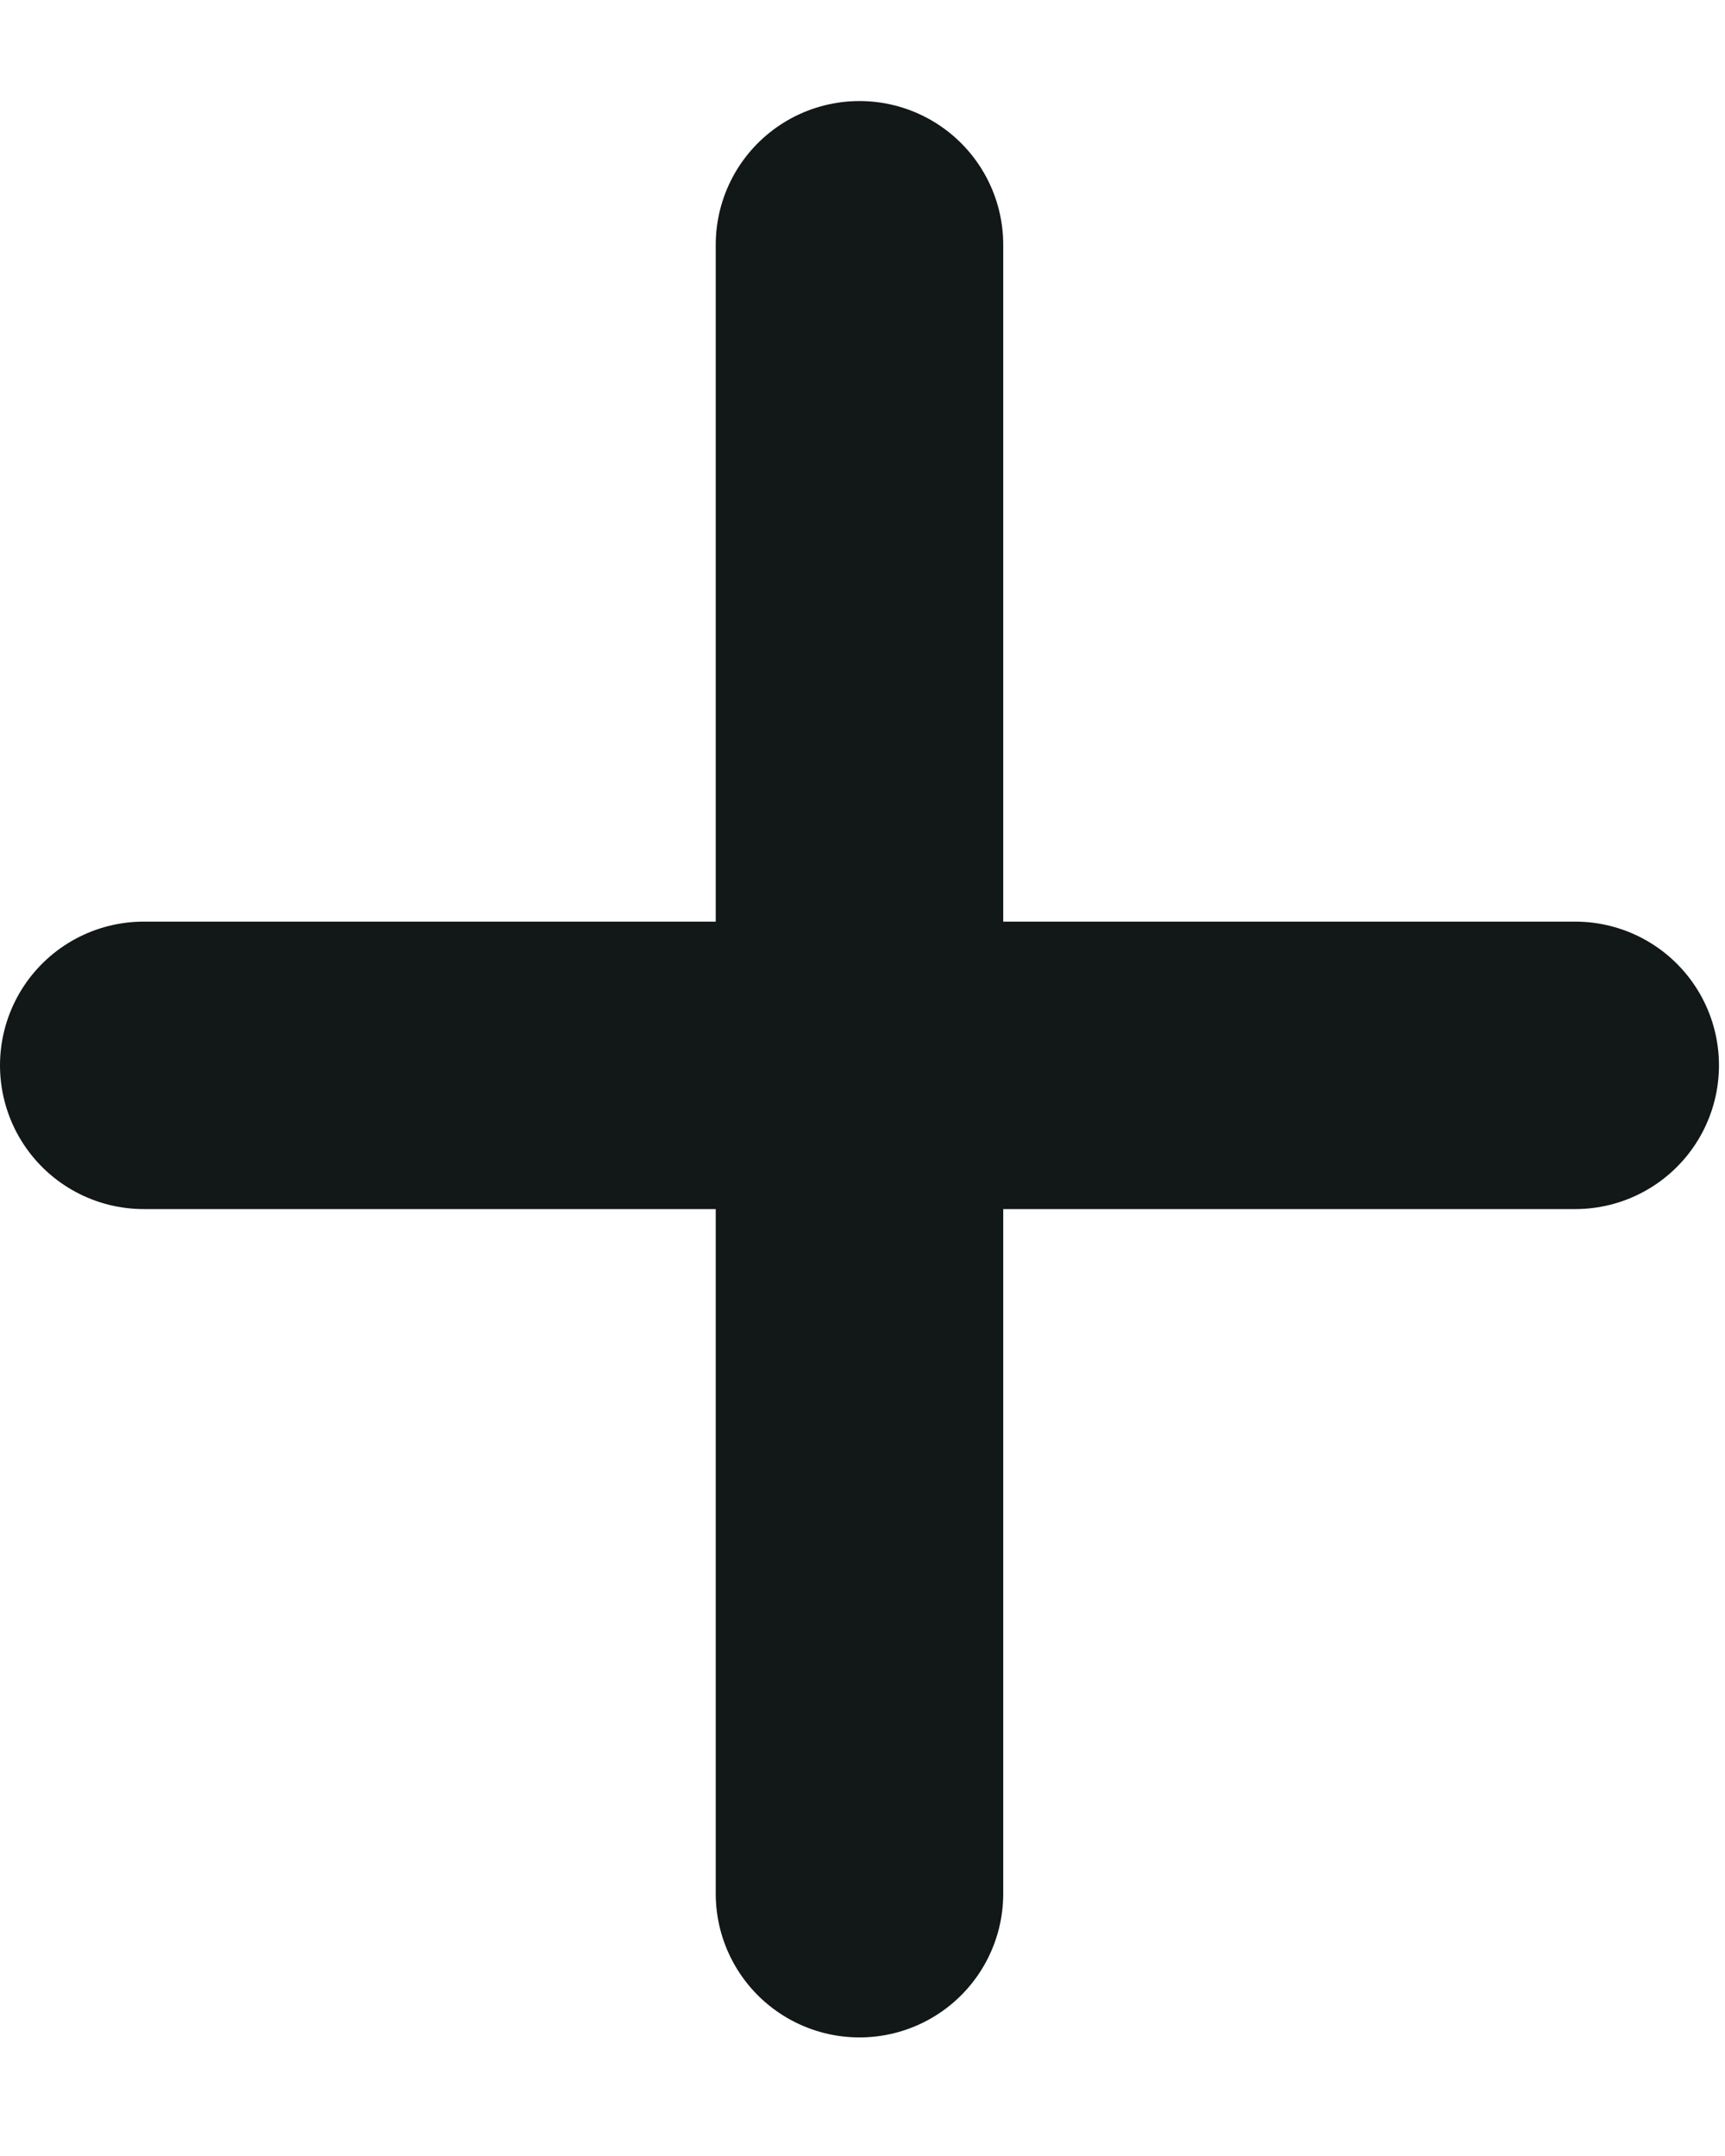
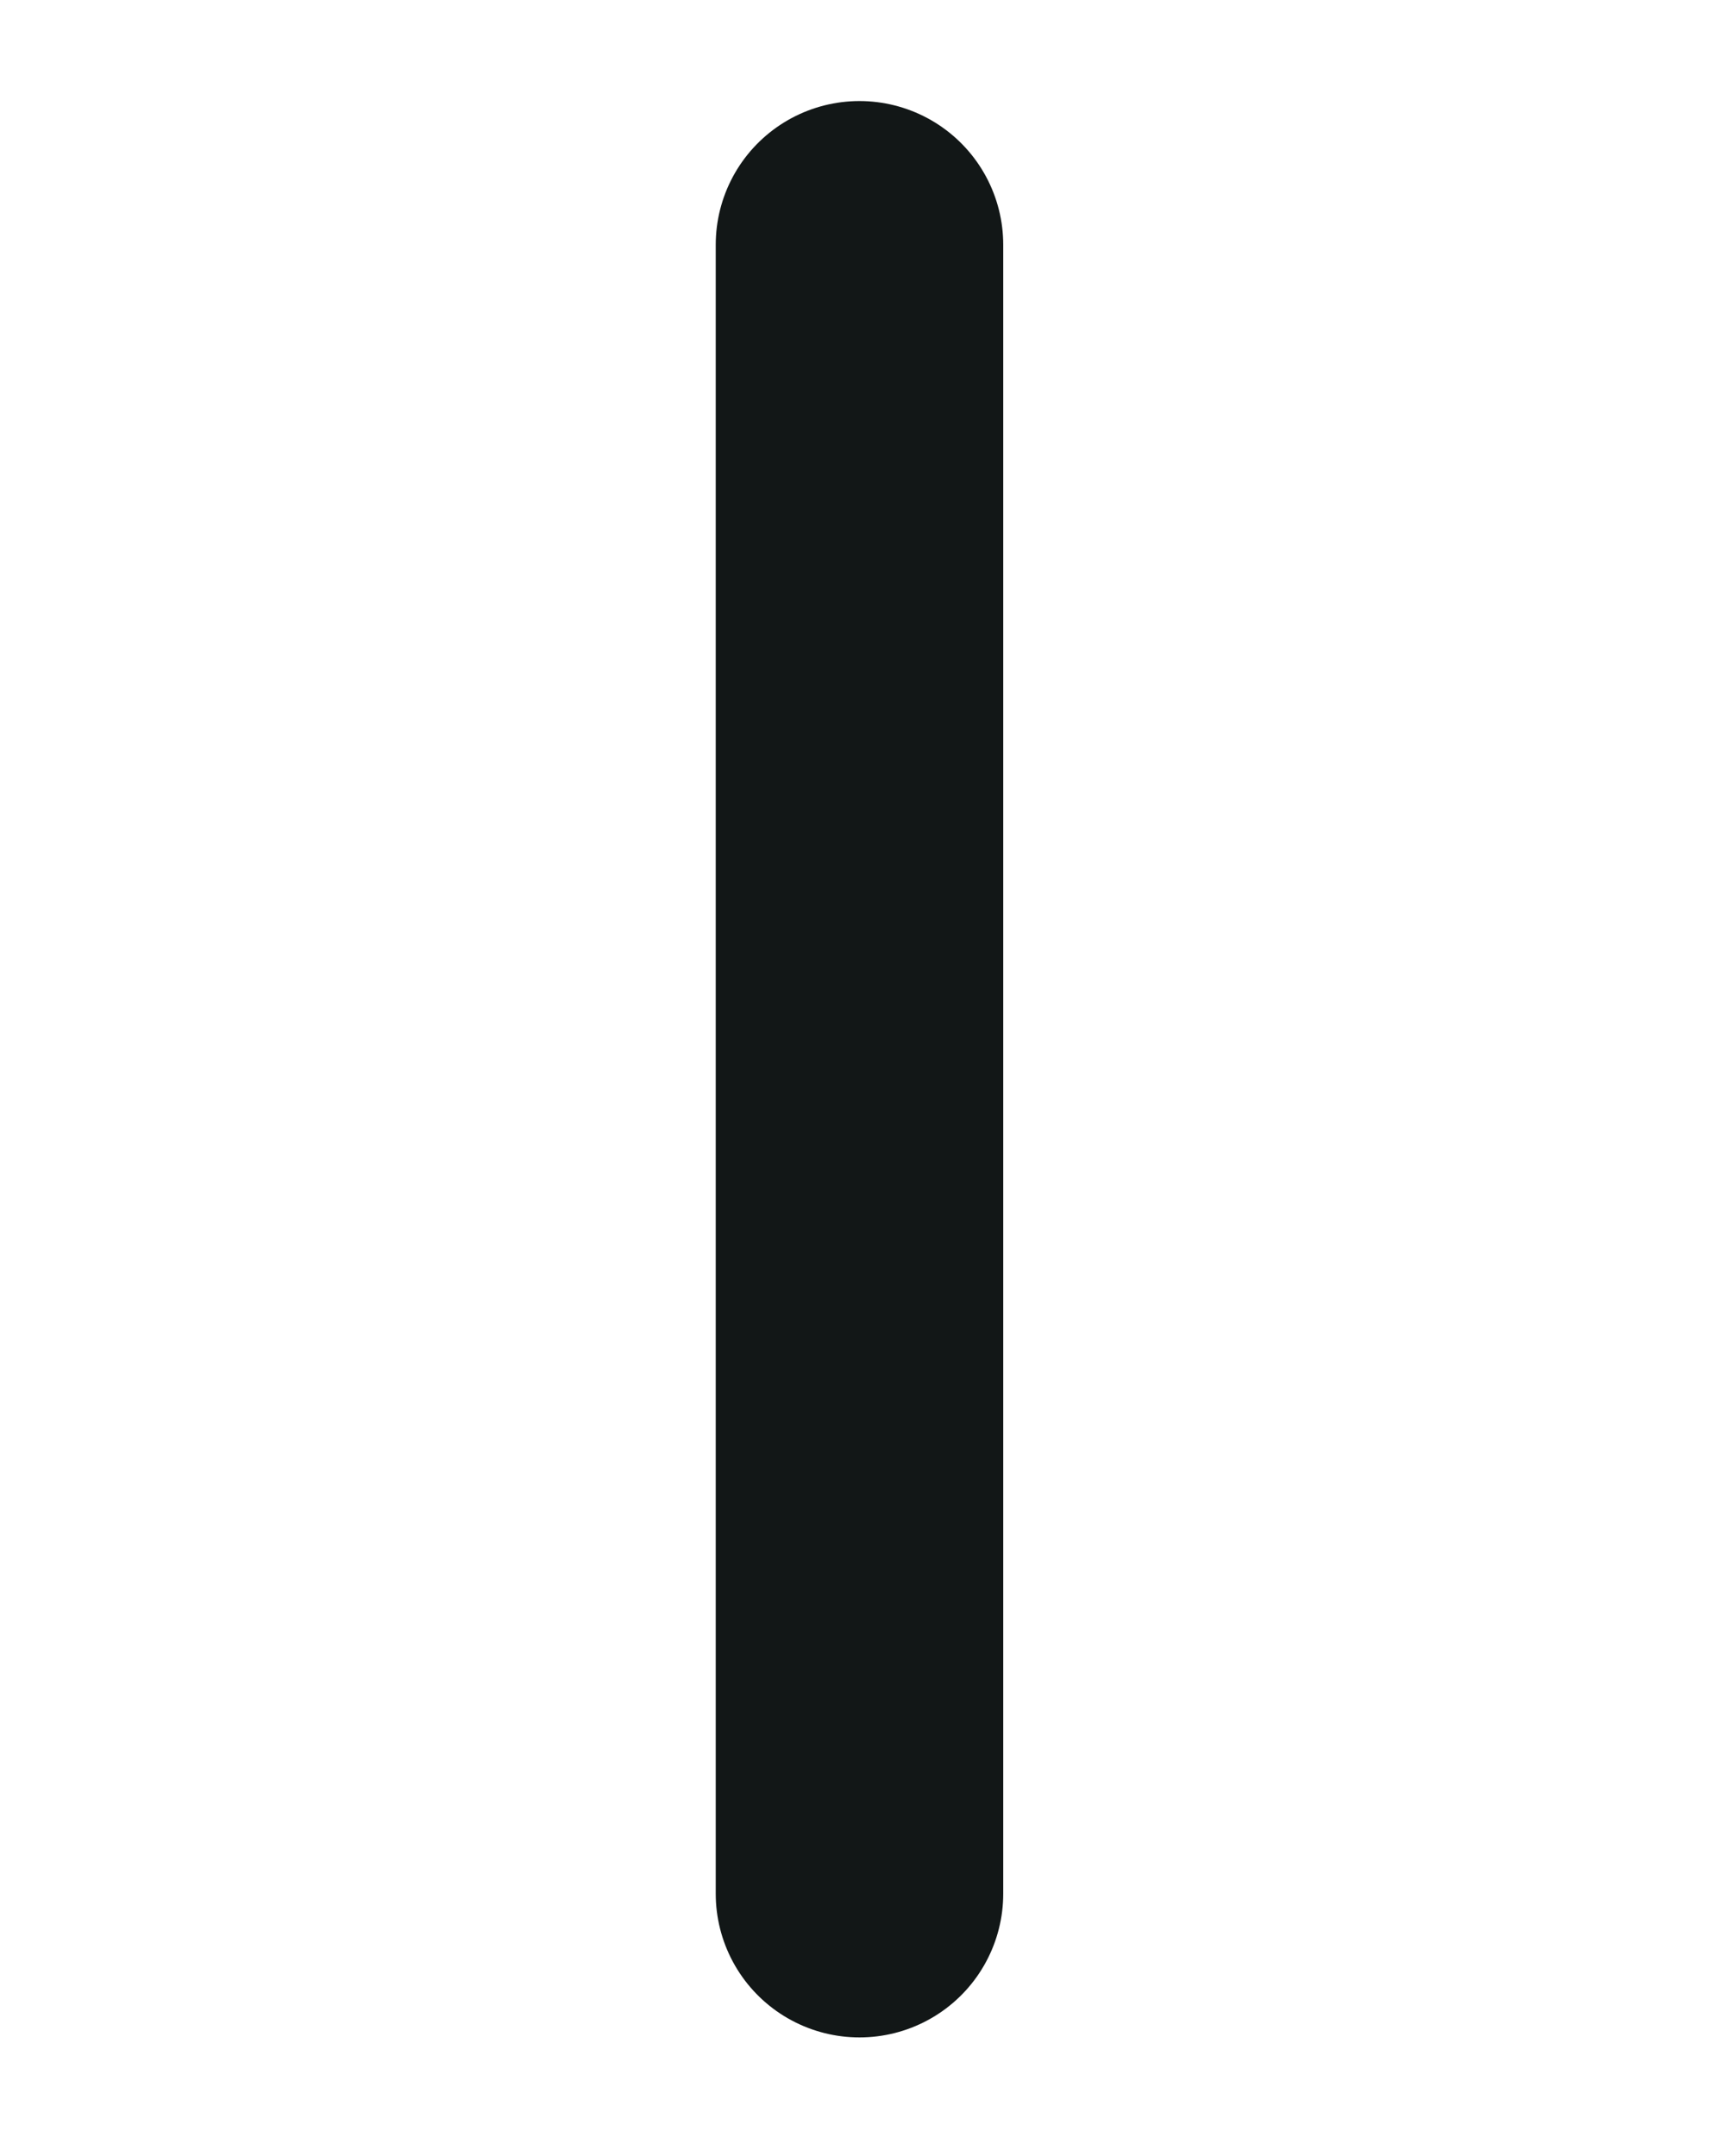
<svg xmlns="http://www.w3.org/2000/svg" width="12" height="15" viewBox="0 0 12 15" fill="none">
  <path d="M5.979 1.703V13.175" stroke="#121717" stroke-width="2" stroke-miterlimit="10" stroke-linecap="round" />
-   <path d="M10.958 7.412H1" stroke="#121717" stroke-width="2" stroke-miterlimit="10" stroke-linecap="round" />
</svg>